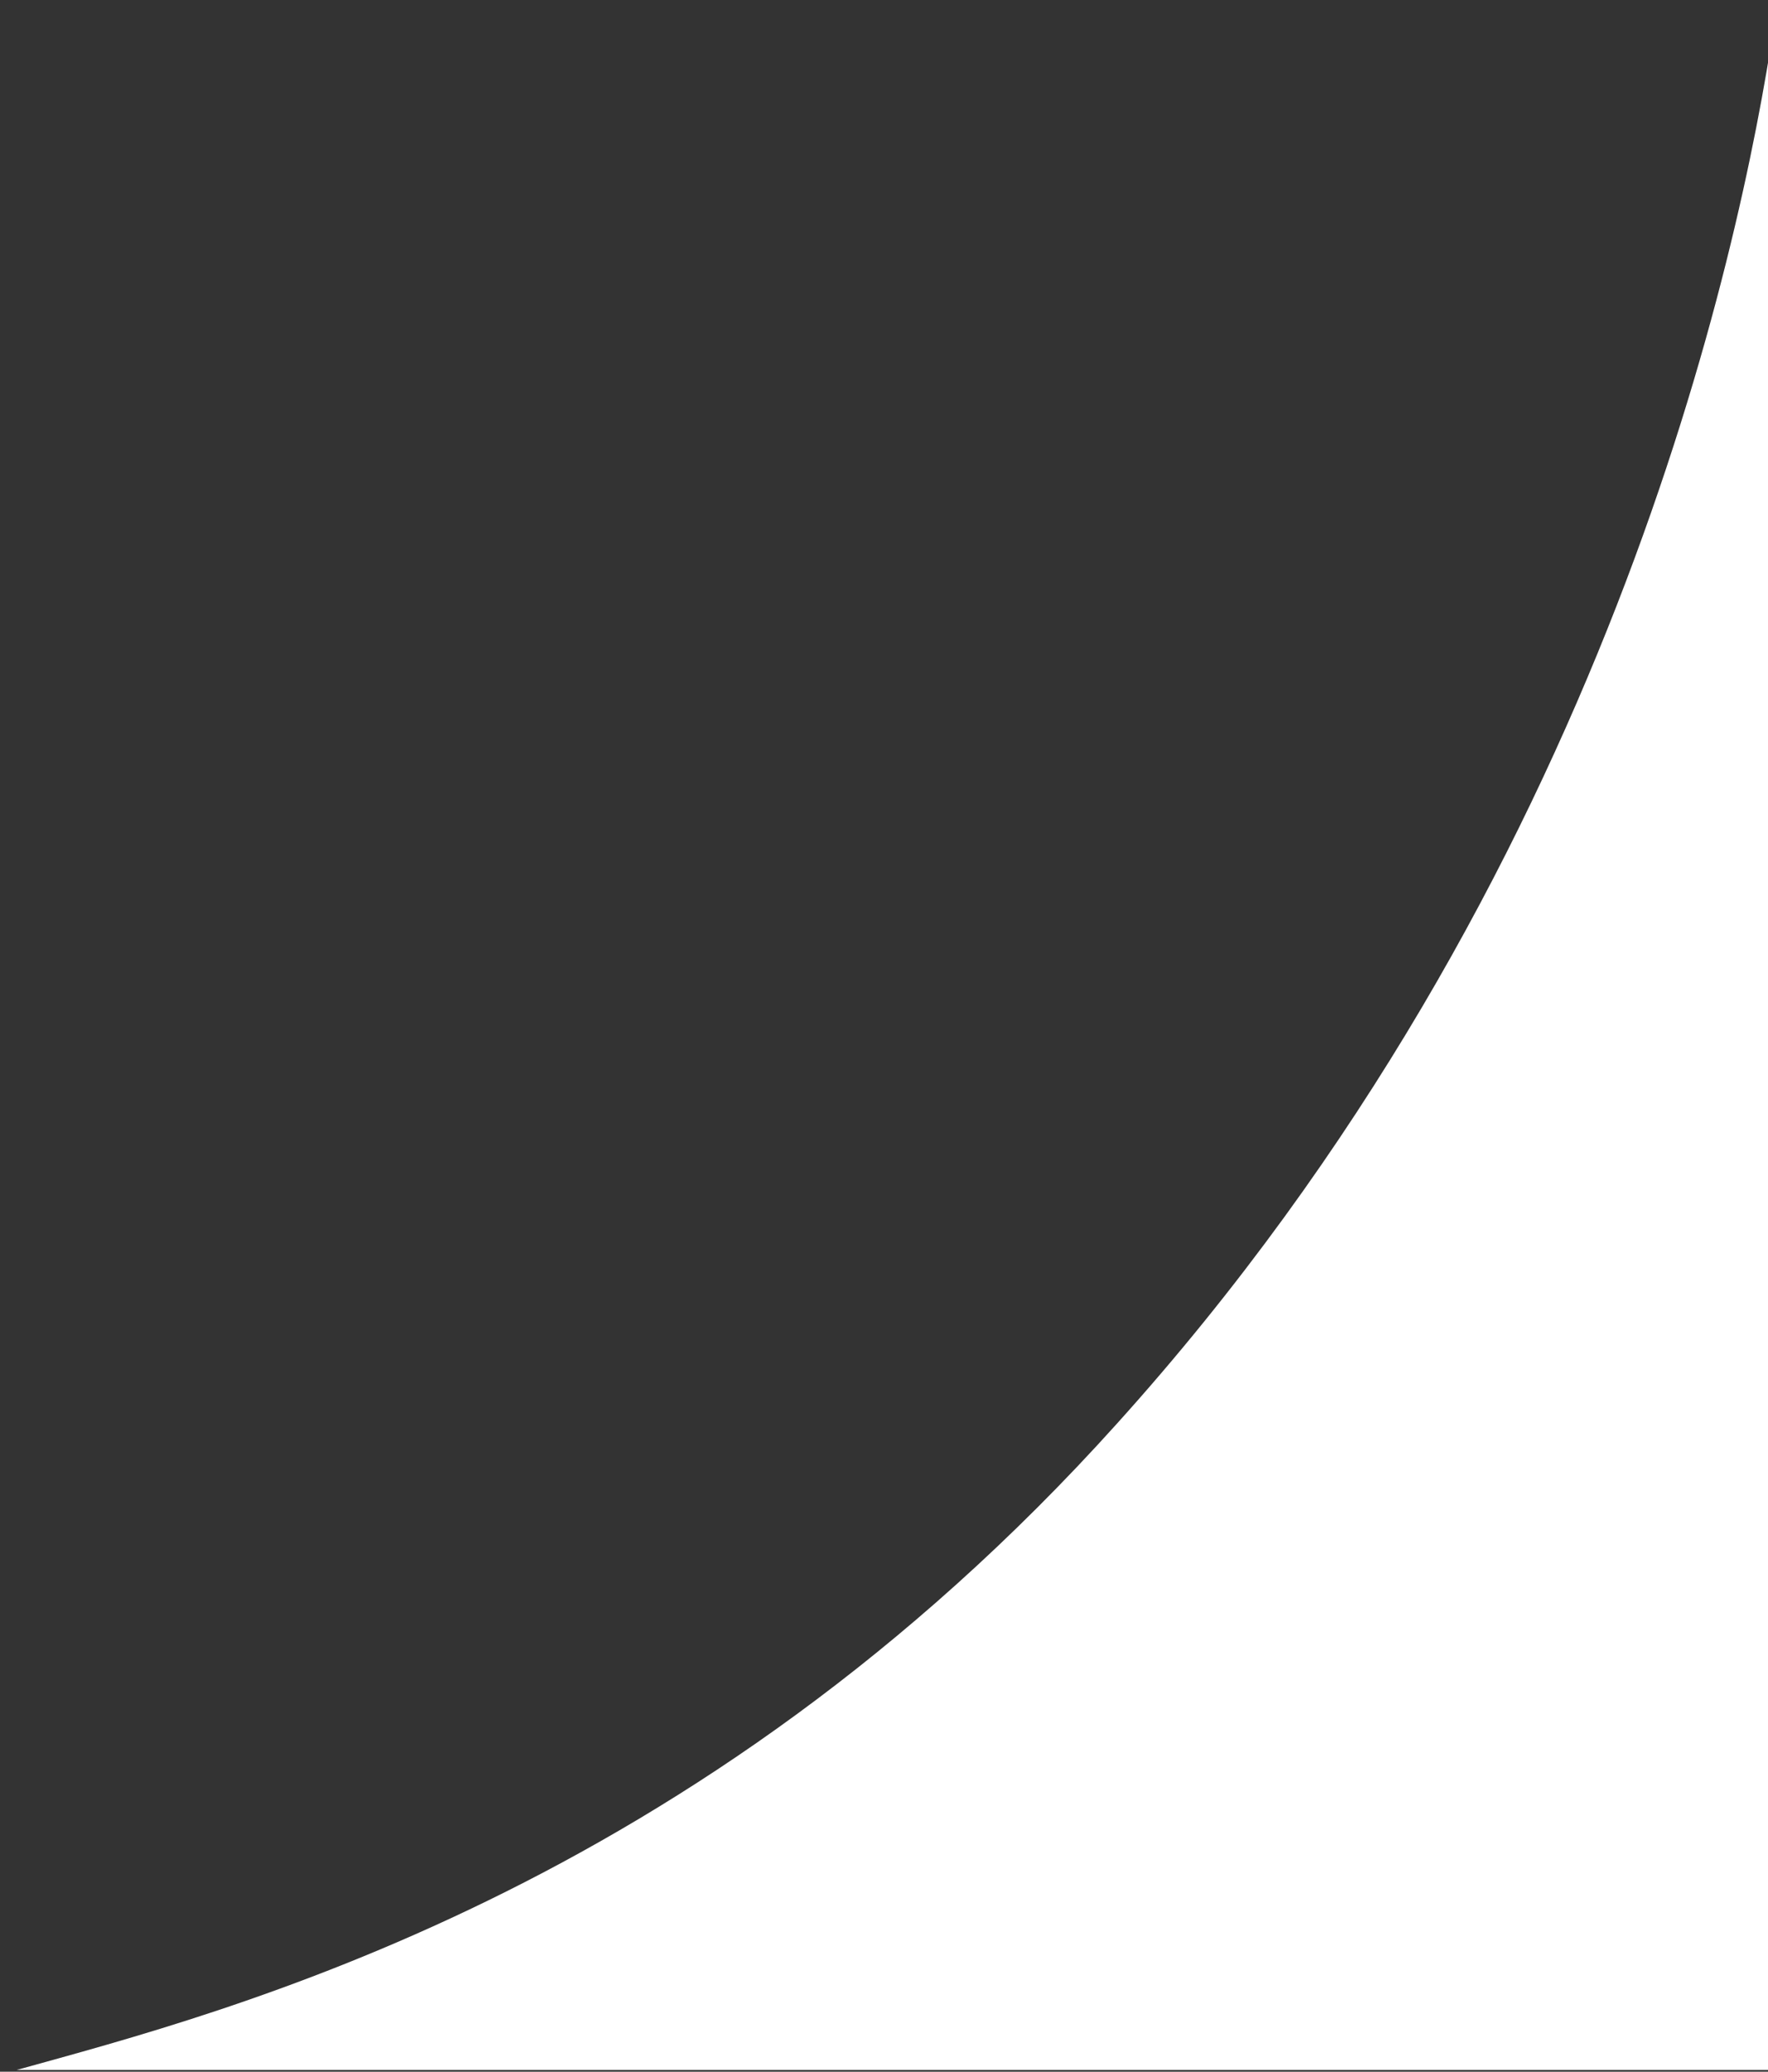
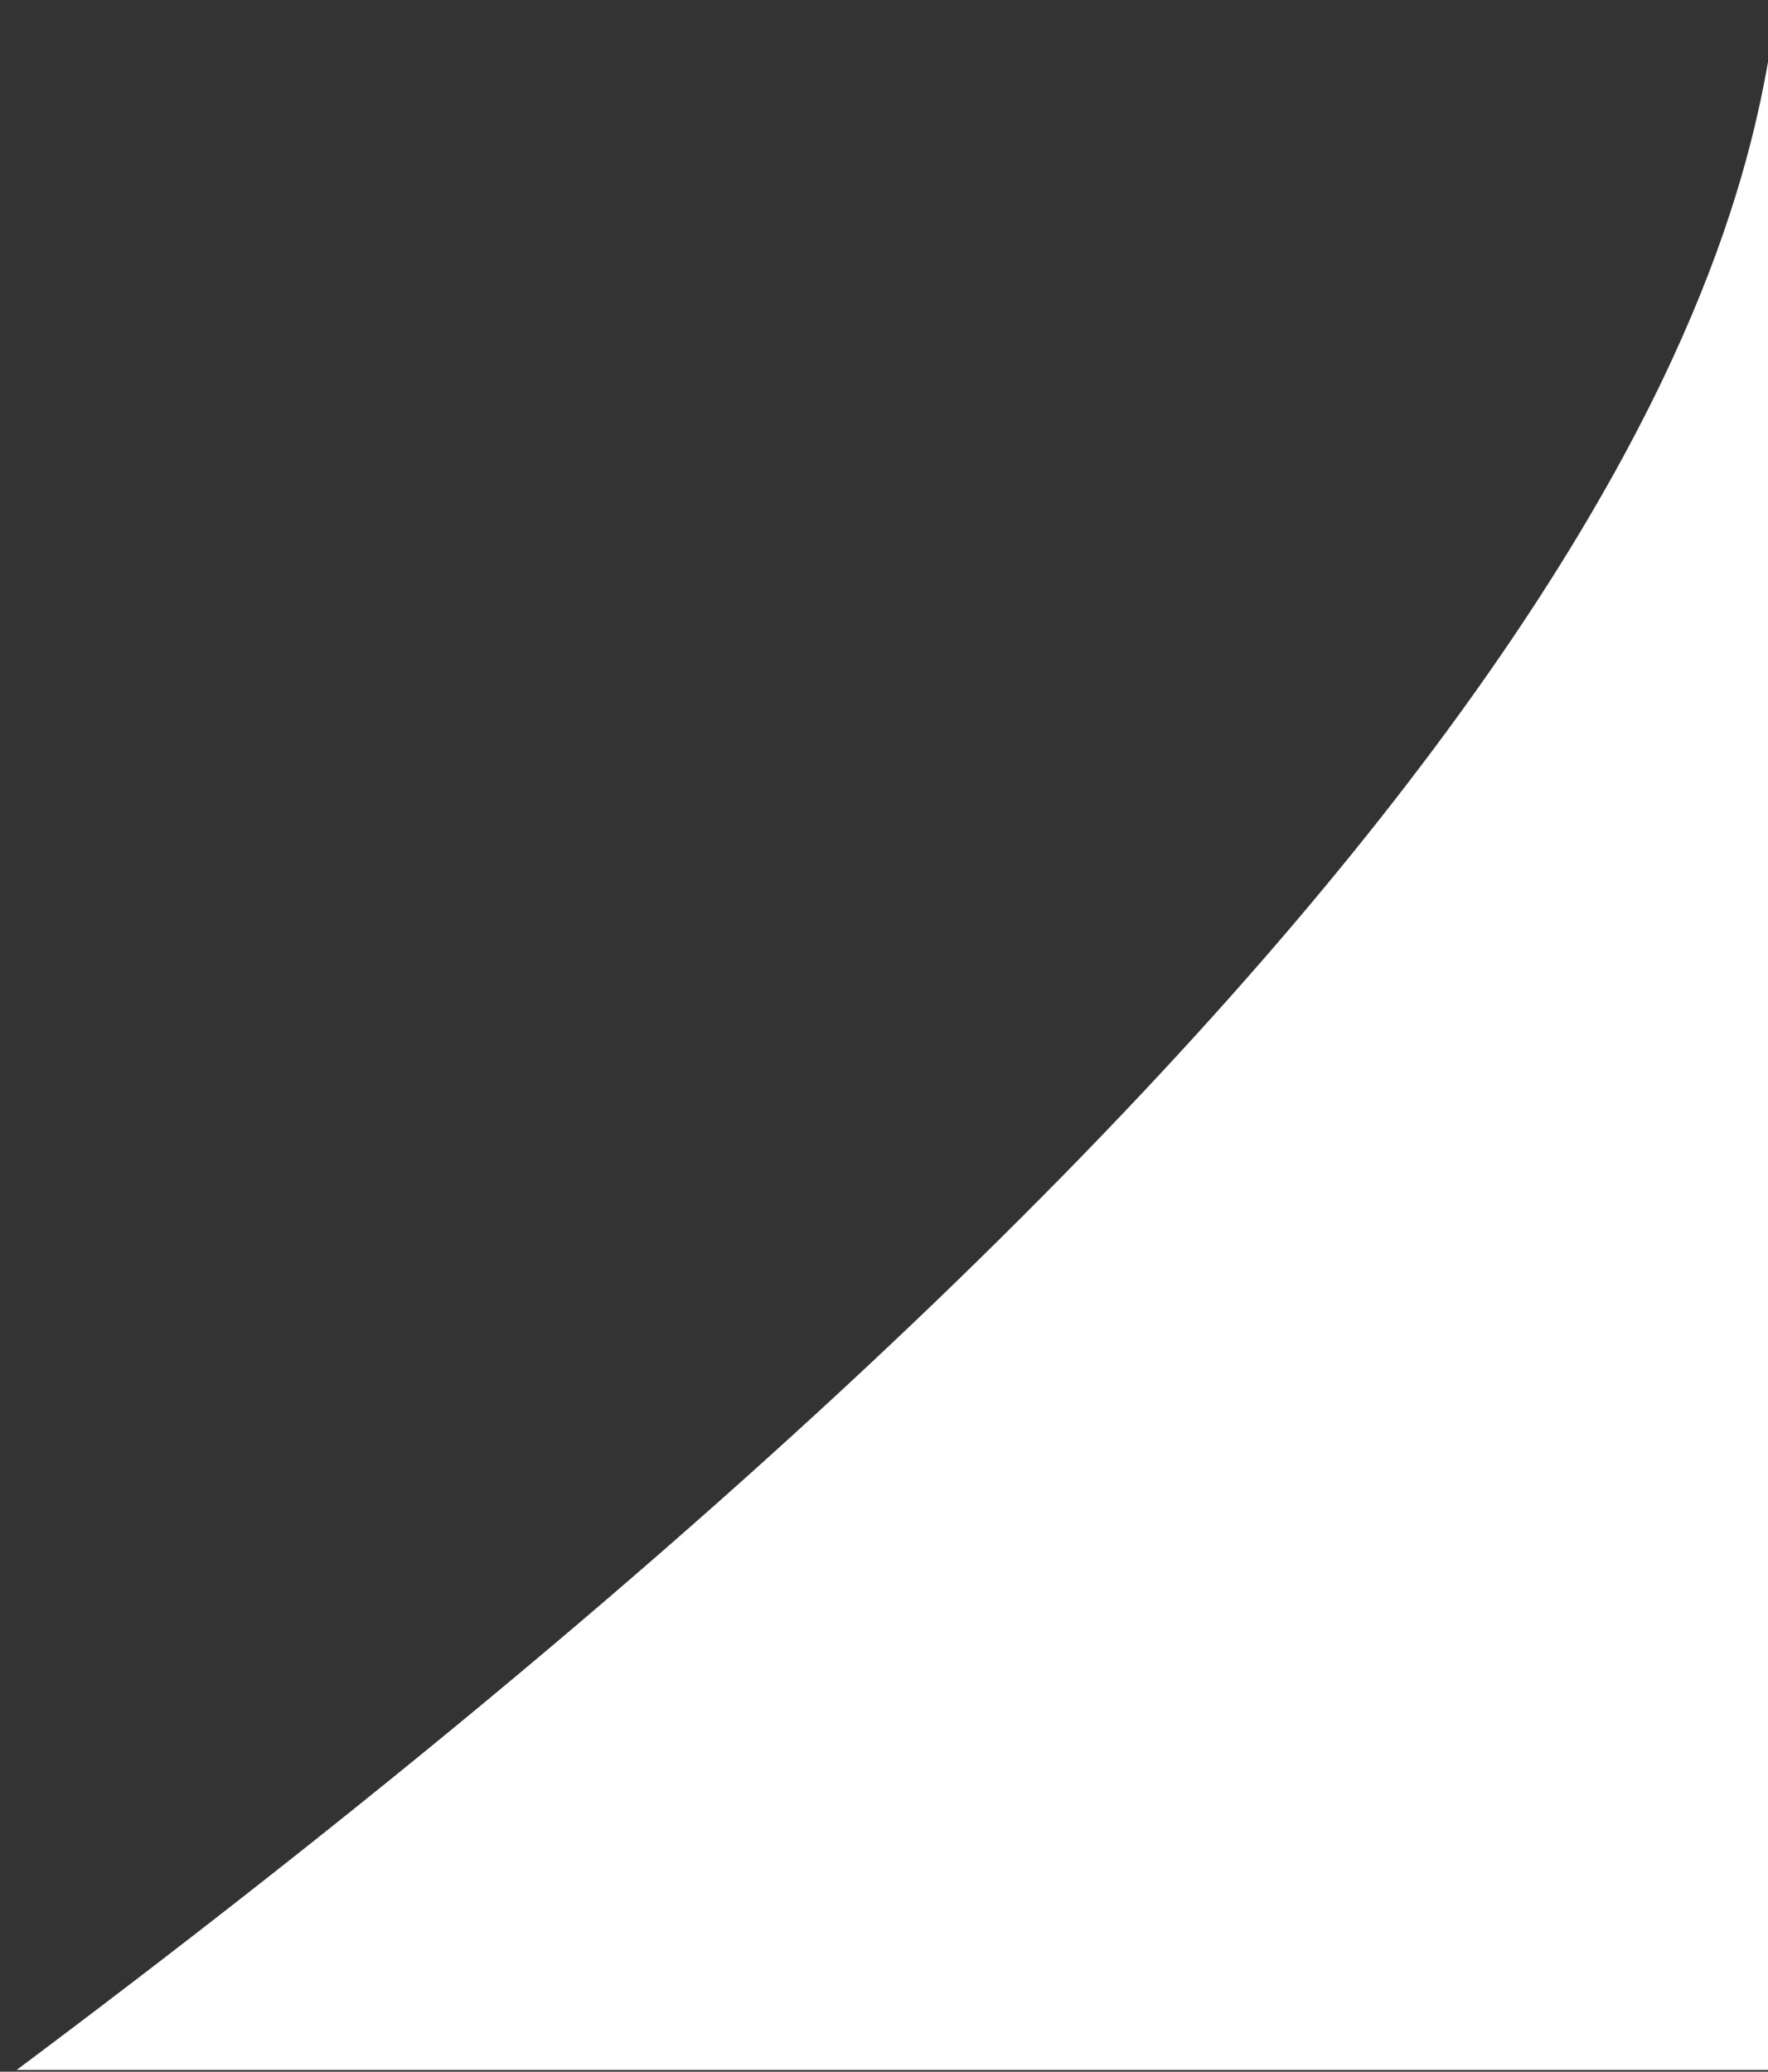
<svg xmlns="http://www.w3.org/2000/svg" version="1.1" id="Layer_1" x="0px" y="0px" viewBox="0 0 202.5 237.3" style="enable-background:new 0 0 202.5 237.3;" xml:space="preserve">
  <rect x="0" y="0" width="202.5" height="237.3" fill="#333333" stroke="none" />
  <style type="text/css">
	.st0{fill:#FFFFFF;}
</style>
-   <path class="st0" d="M203.2,2.8v234.3H1.9c24.1-6.7,77.7-20.3,126-74C184.1,100.8,199.3,28.9,203.2,2.8z" />
+   <path class="st0" d="M203.2,2.8v234.3H1.9C184.1,100.8,199.3,28.9,203.2,2.8z" />
</svg>